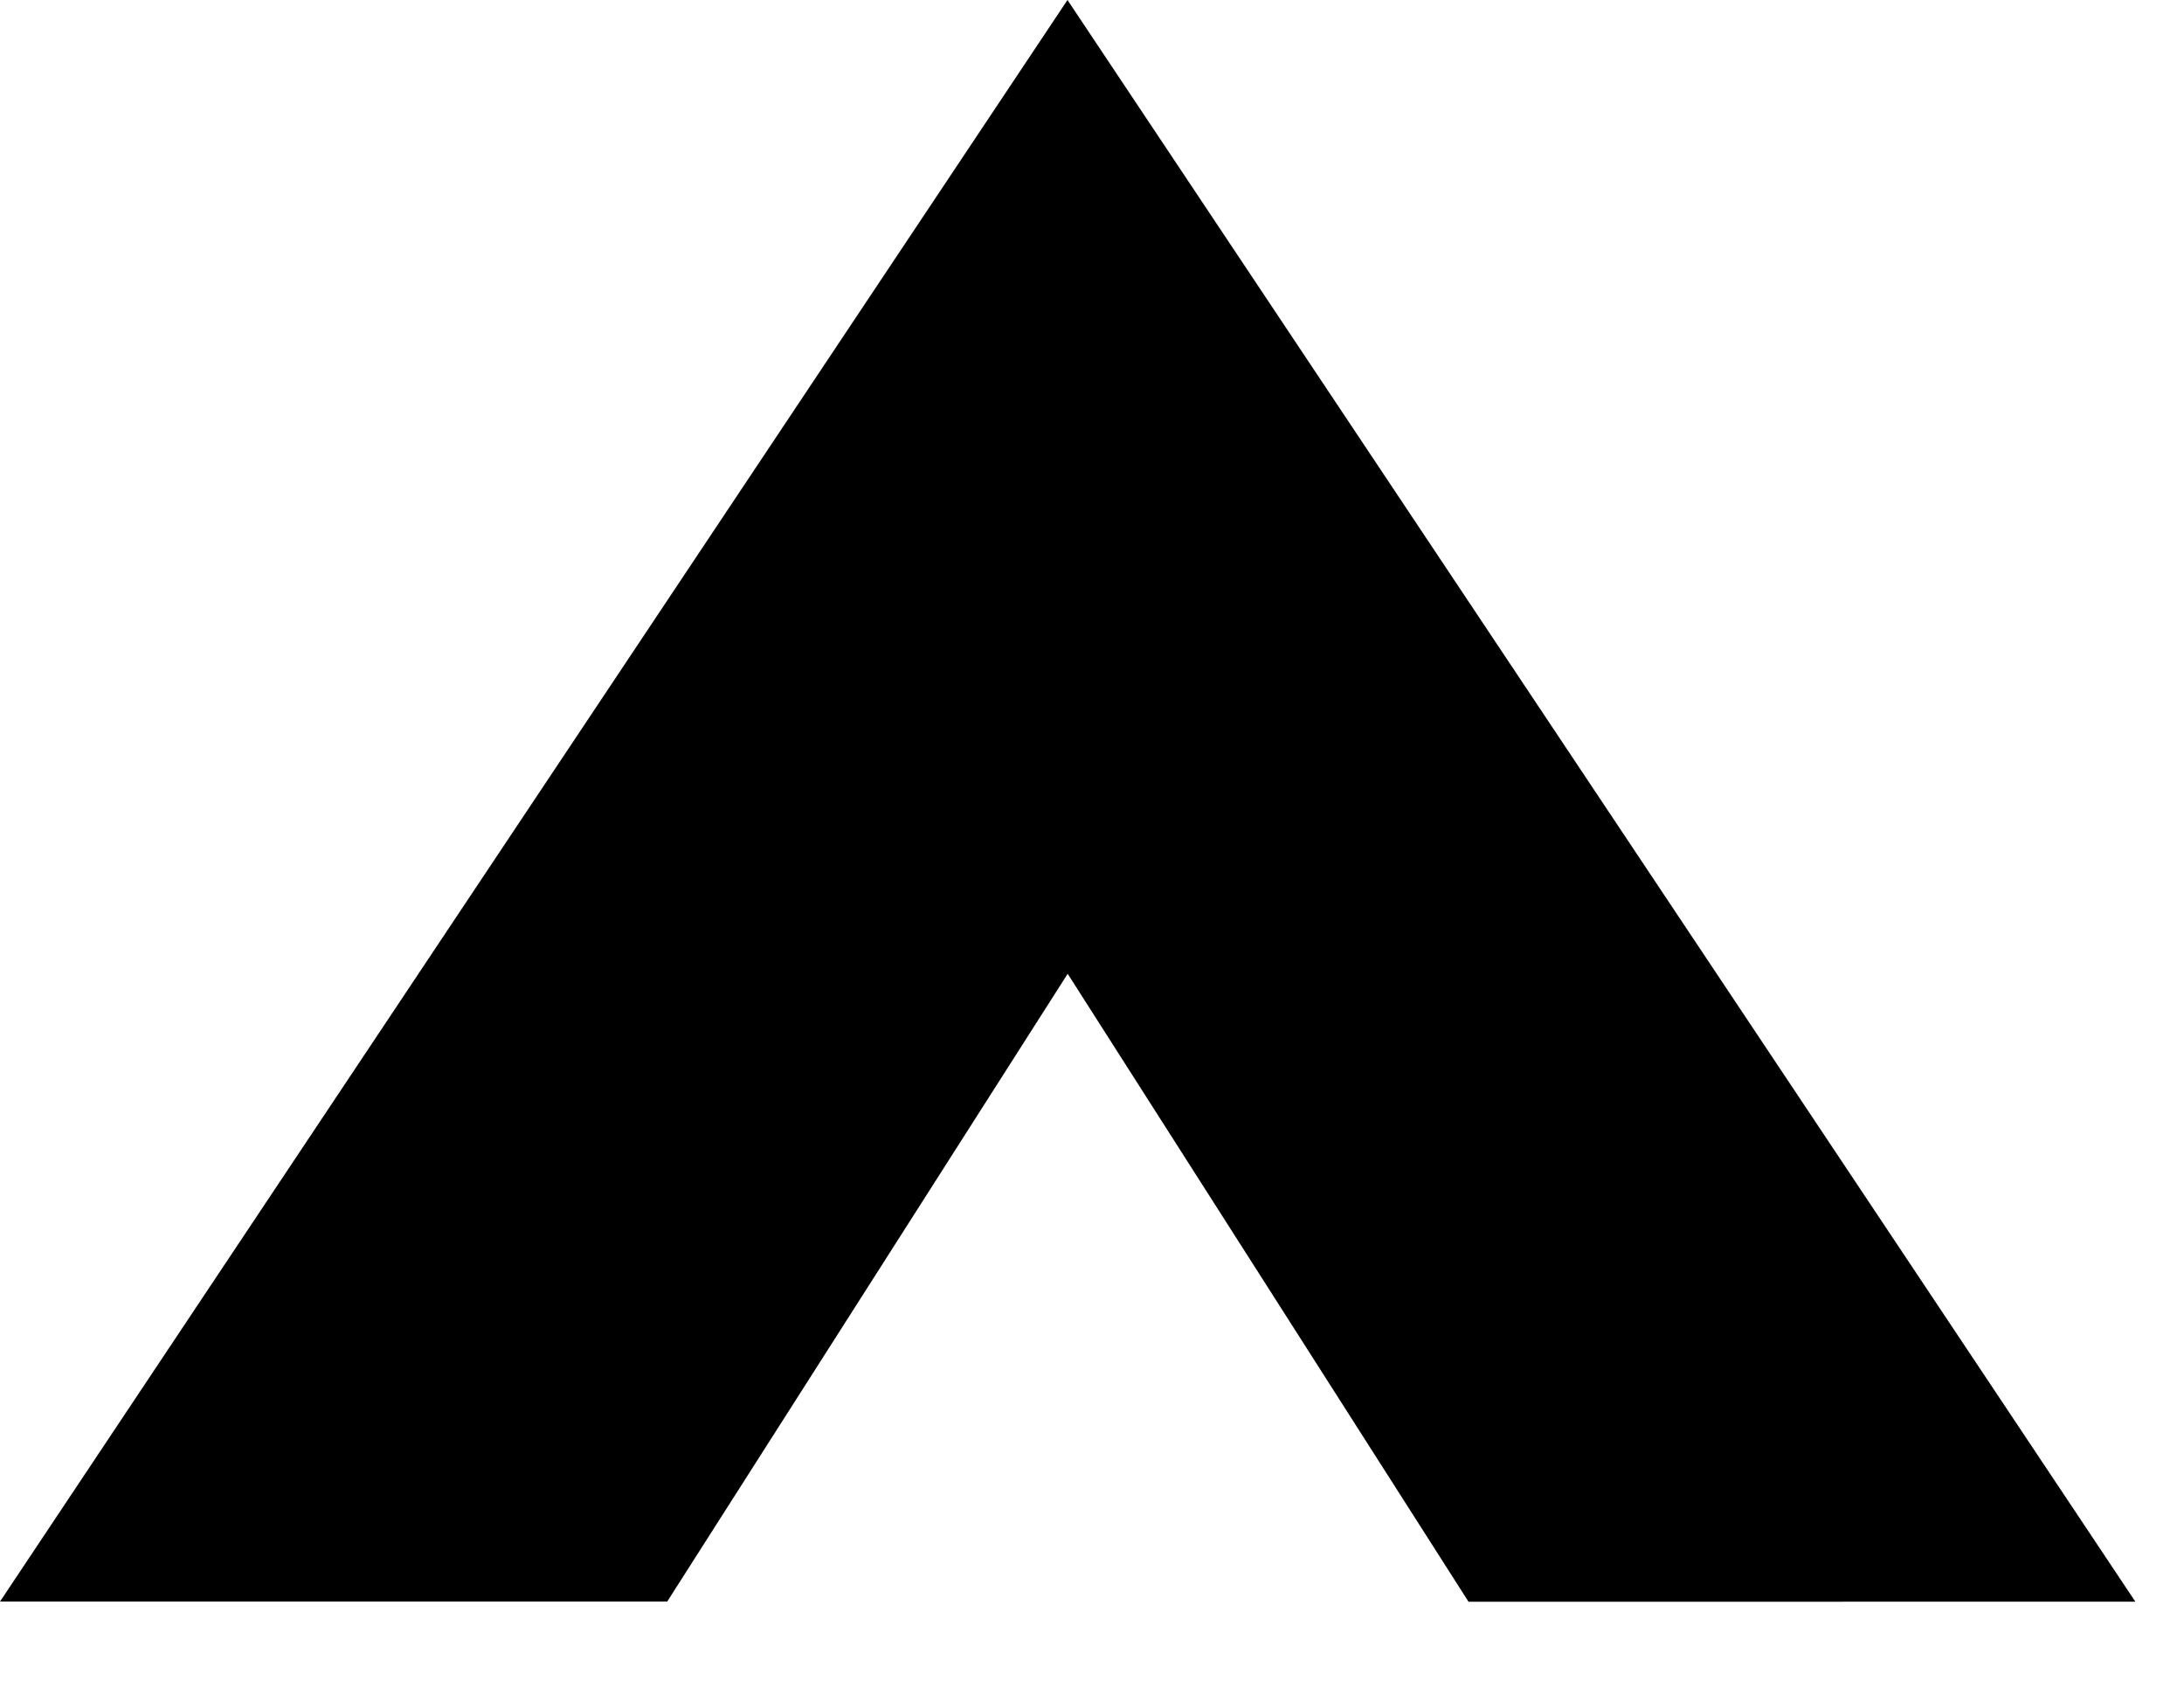
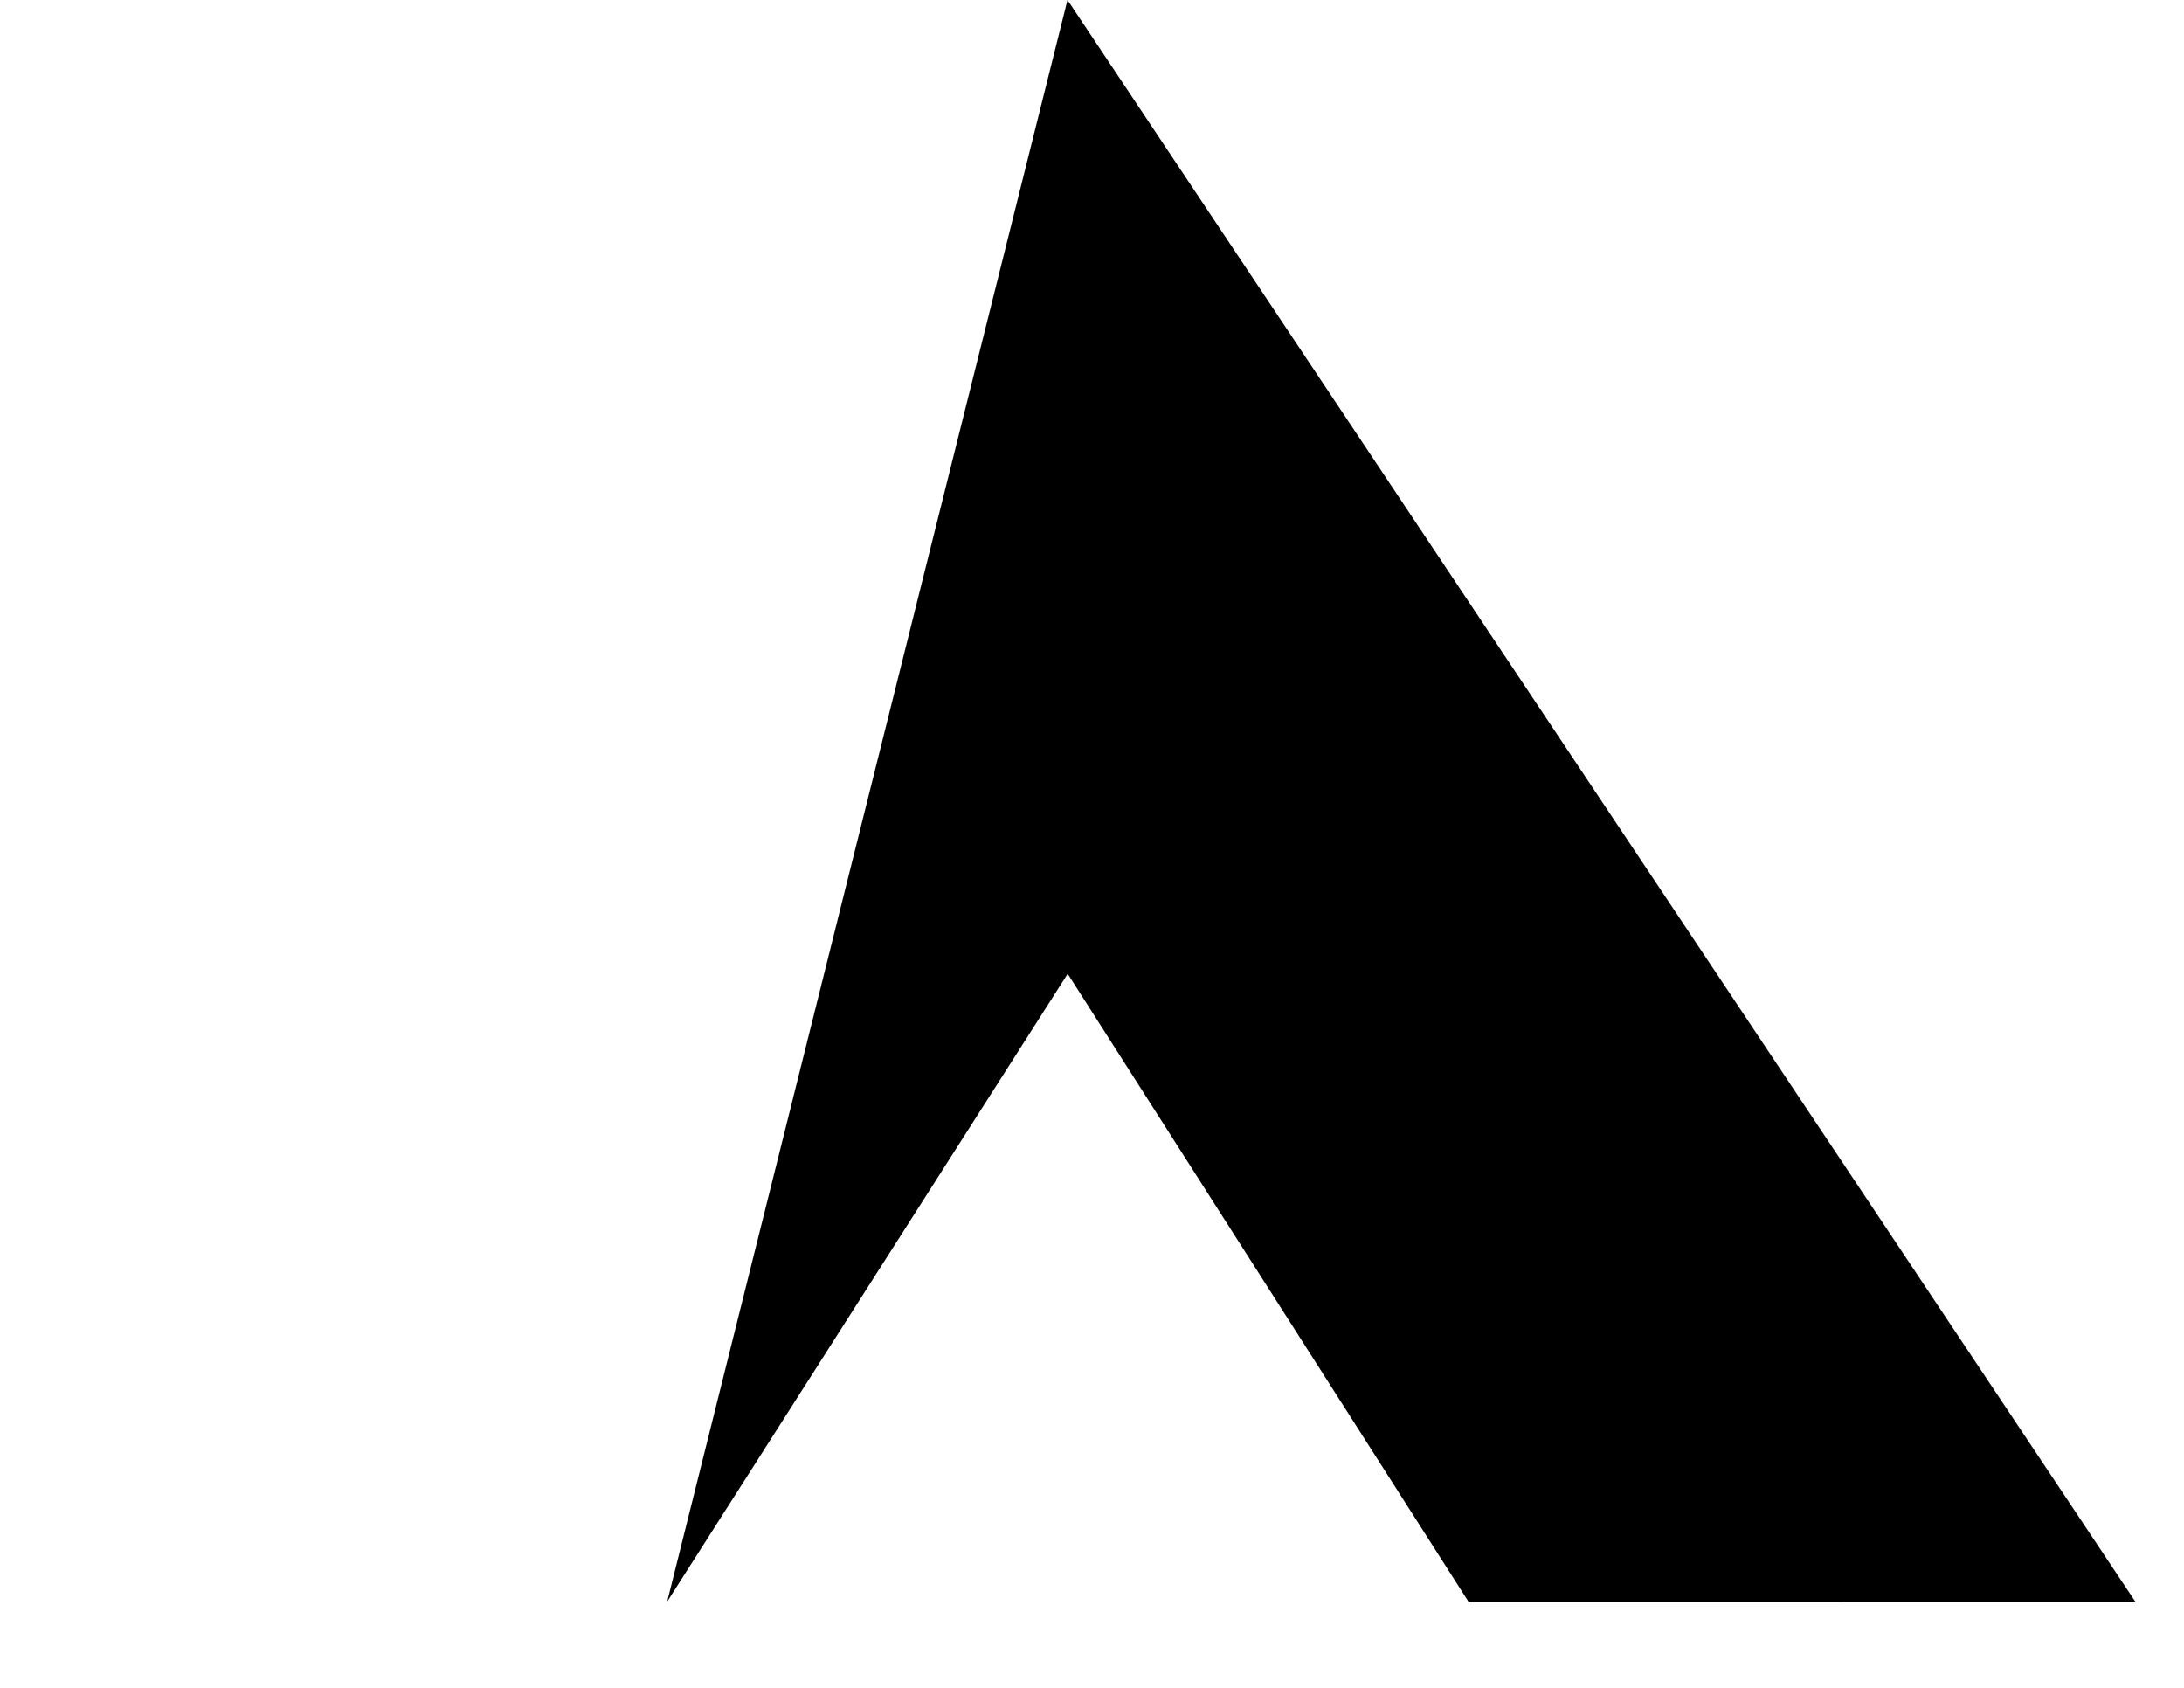
<svg xmlns="http://www.w3.org/2000/svg" width="22" height="17" viewBox="0 0 22 17" fill="none">
-   <path d="M10.753 0L0 16.131L6.721 16.131L10.755 9.808L14.793 16.133L21.51 16.132L10.753 0Z" fill="black" />
+   <path d="M10.753 0L6.721 16.131L10.755 9.808L14.793 16.133L21.51 16.132L10.753 0Z" fill="black" />
</svg>